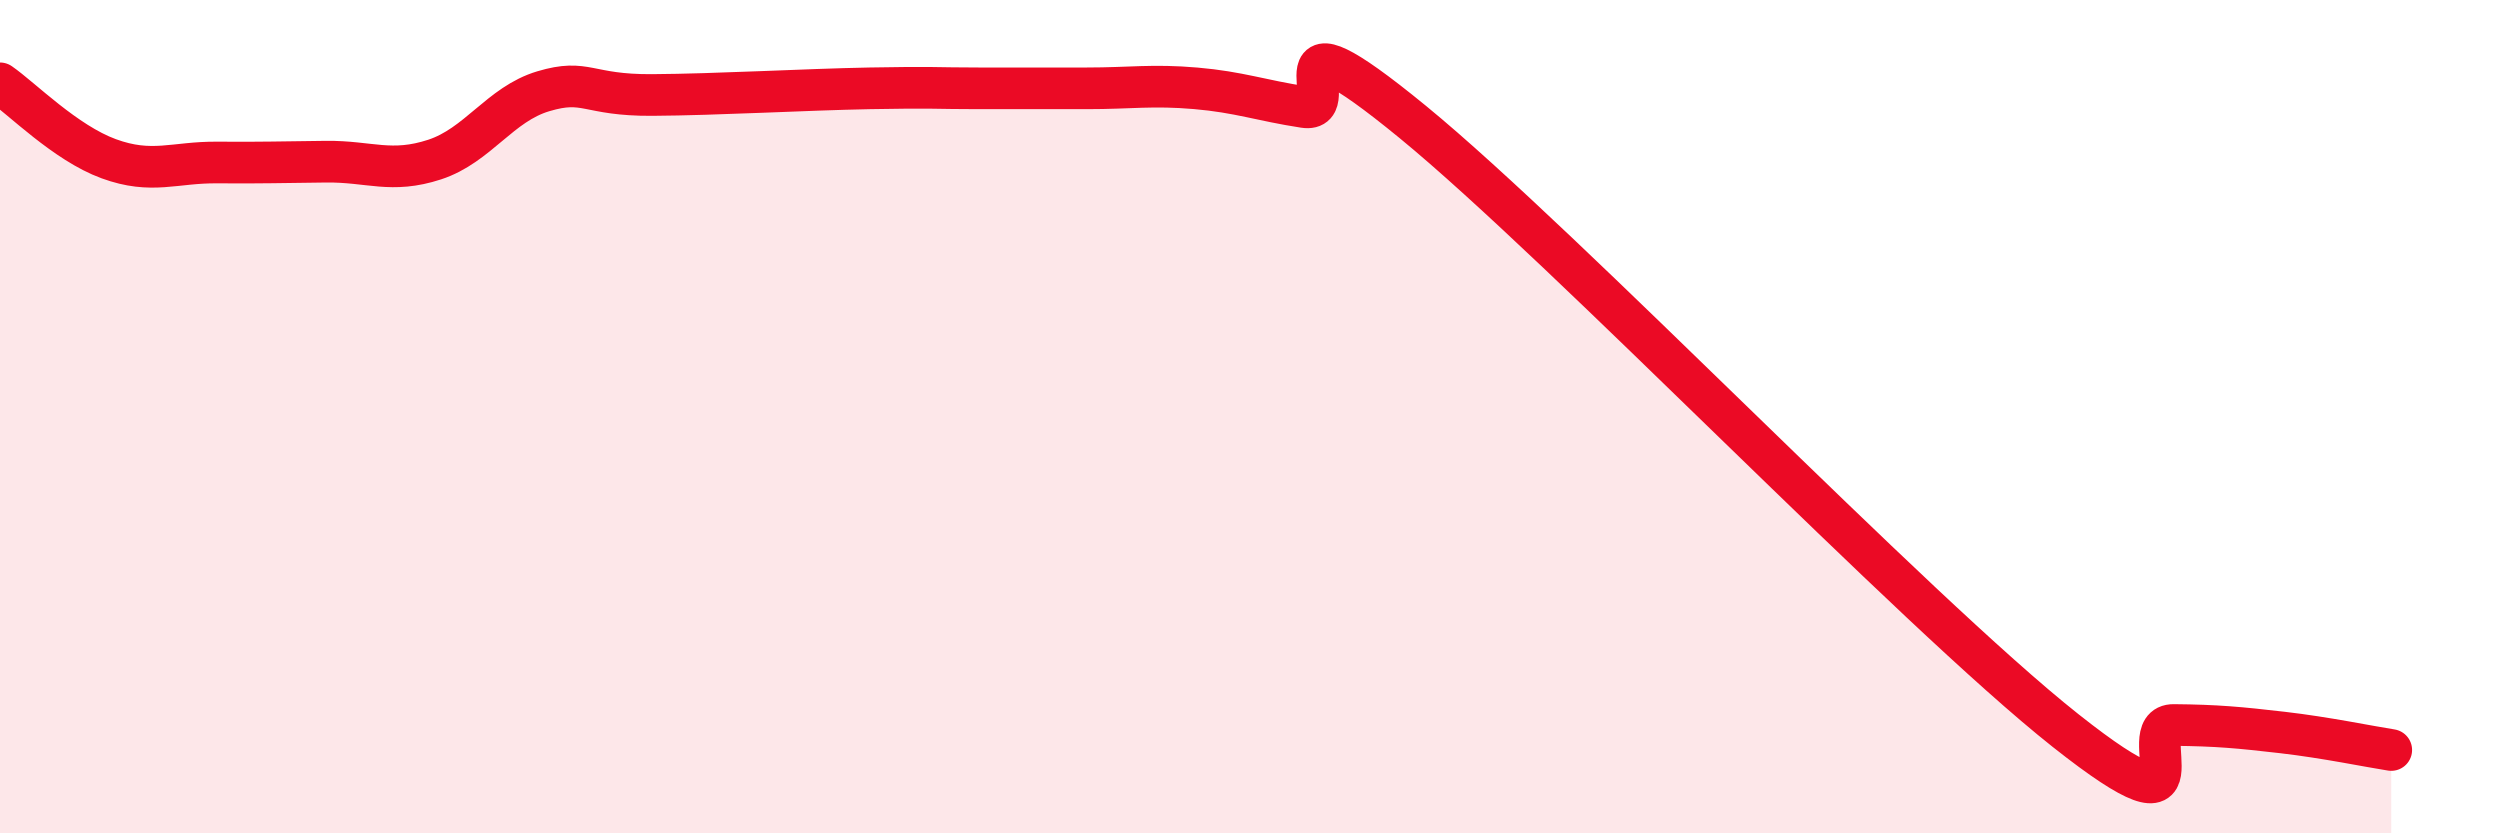
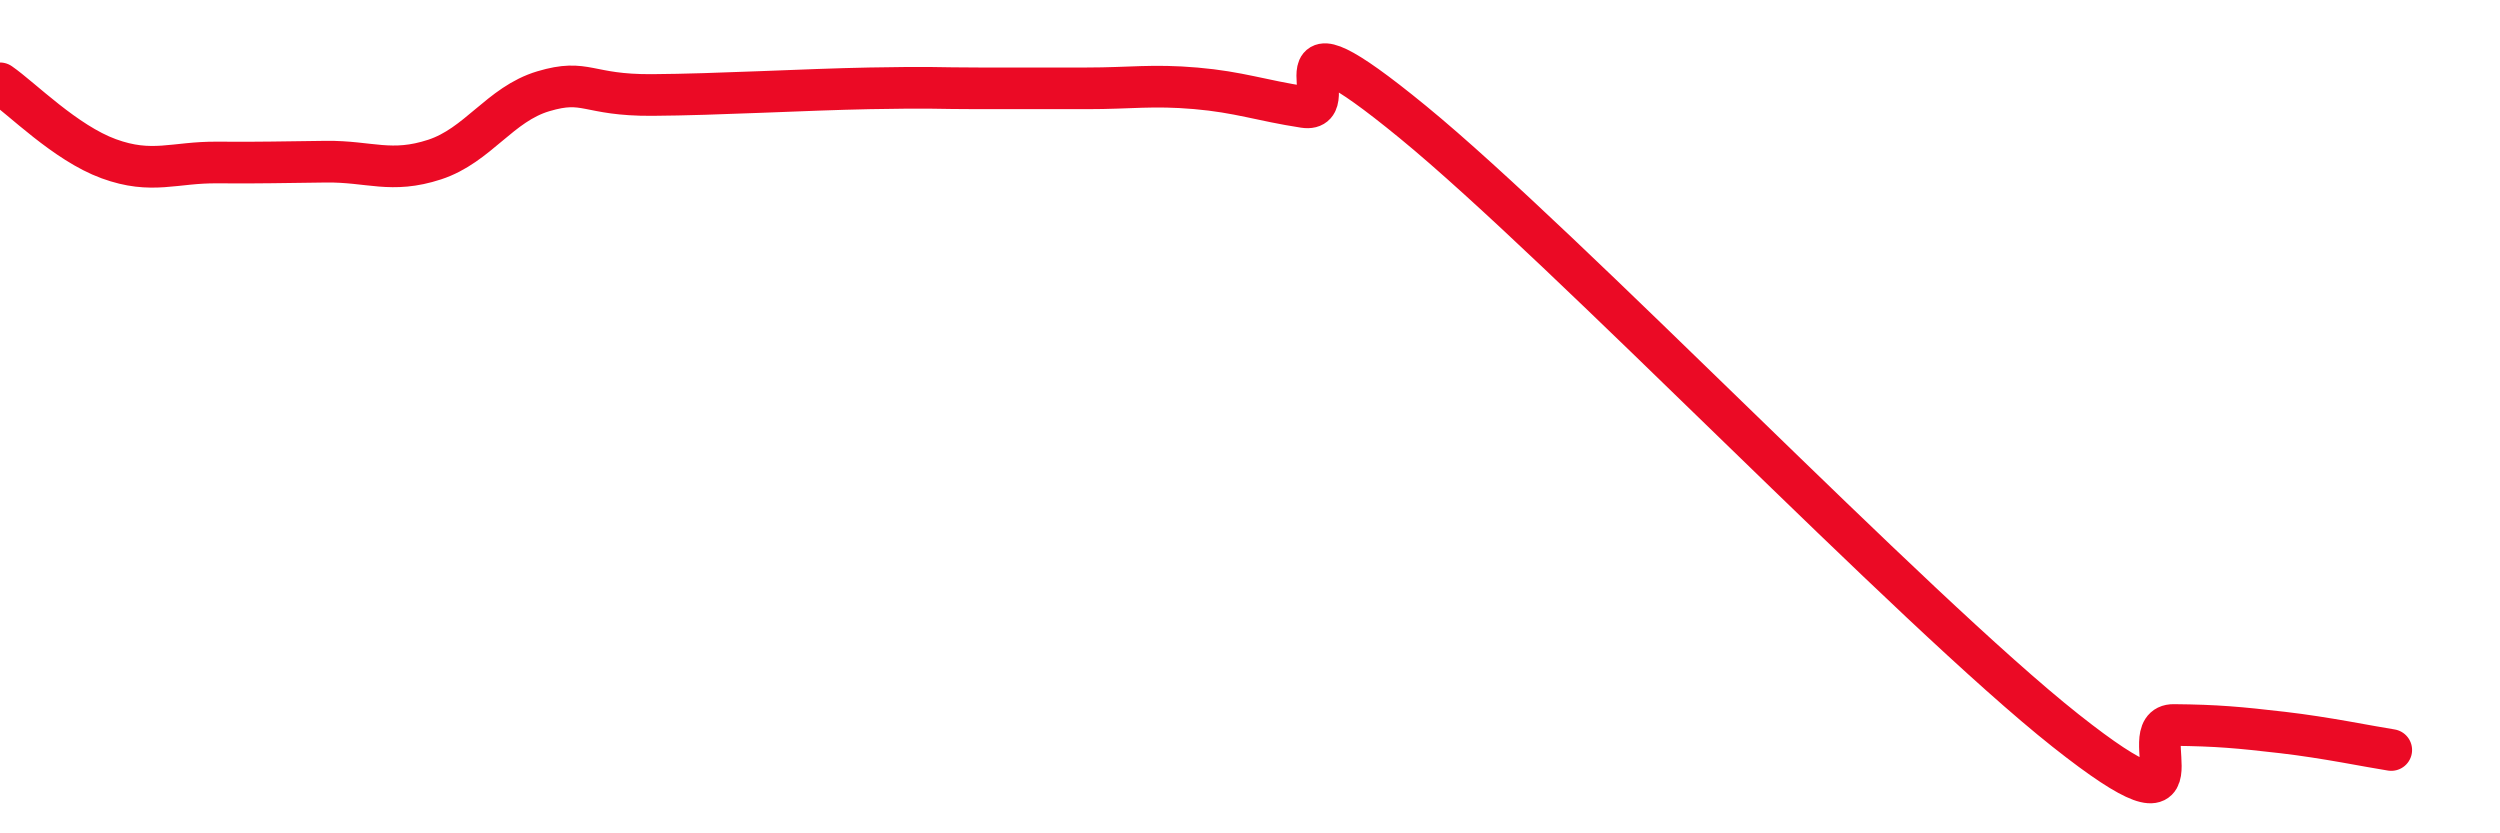
<svg xmlns="http://www.w3.org/2000/svg" width="60" height="20" viewBox="0 0 60 20">
-   <path d="M 0,2 C 0.52,2.36 1.57,3.43 2.61,3.81 C 3.65,4.19 4.18,3.89 5.22,3.9 C 6.26,3.91 6.79,3.89 7.83,3.88 C 8.87,3.87 9.39,4.17 10.43,3.83 C 11.47,3.49 12,2.5 13.04,2.19 C 14.08,1.88 14.08,2.29 15.65,2.28 C 17.22,2.27 19.3,2.15 20.87,2.12 C 22.44,2.09 22.44,2.12 23.48,2.12 C 24.52,2.12 25.05,2.12 26.09,2.12 C 27.13,2.12 27.66,2.03 28.7,2.12 C 29.74,2.21 30.26,2.41 31.3,2.57 C 32.34,2.73 30.26,-0.06 33.91,2.93 C 37.56,5.92 45.92,14.64 49.57,17.53 C 53.22,20.42 51.13,17.39 52.17,17.4 C 53.21,17.41 53.74,17.46 54.78,17.58 C 55.82,17.7 56.87,17.92 57.39,18L57.39 20L0 20Z" fill="#EB0A25" opacity="0.1" stroke-linecap="round" stroke-linejoin="round" />
  <path d="M 0,2 C 0.52,2.36 1.57,3.43 2.61,3.81 C 3.65,4.19 4.18,3.89 5.22,3.9 C 6.26,3.91 6.79,3.89 7.83,3.88 C 8.87,3.87 9.39,4.17 10.43,3.83 C 11.47,3.49 12,2.5 13.04,2.19 C 14.08,1.88 14.08,2.29 15.65,2.28 C 17.22,2.27 19.3,2.15 20.87,2.12 C 22.44,2.09 22.44,2.12 23.48,2.12 C 24.52,2.12 25.05,2.12 26.09,2.12 C 27.13,2.12 27.66,2.03 28.7,2.12 C 29.74,2.21 30.26,2.41 31.3,2.57 C 32.34,2.73 30.26,-0.06 33.91,2.93 C 37.56,5.92 45.92,14.64 49.57,17.53 C 53.22,20.42 51.13,17.39 52.17,17.4 C 53.21,17.41 53.74,17.46 54.78,17.58 C 55.82,17.7 56.87,17.92 57.39,18" stroke="#EB0A25" stroke-width="1" fill="none" stroke-linecap="round" stroke-linejoin="round" />
</svg>